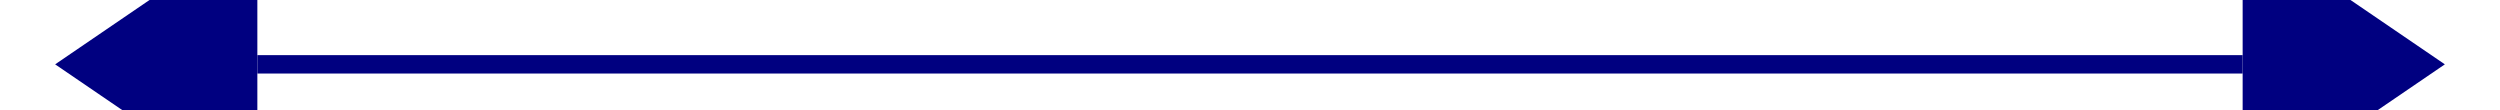
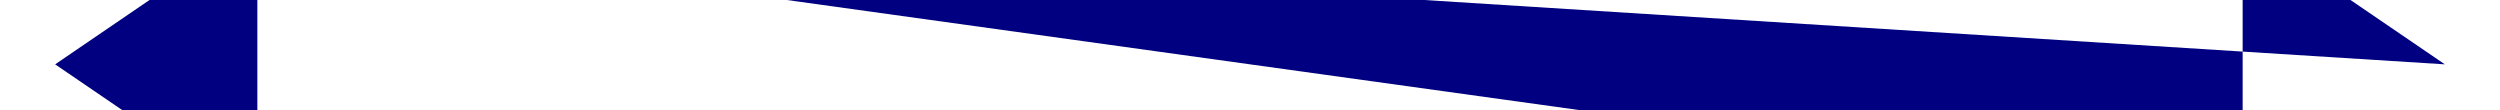
<svg xmlns="http://www.w3.org/2000/svg" version="1.1" width="136px" height="6px" preserveAspectRatio="xMinYMid meet" viewBox="930 523  136 4">
  <g transform="matrix(0 -1 1 0 473 1523 )">
-     <path d="M 1005 471  L 997.5 460  L 990 471  L 1005 471  Z M 990 579  L 997.5 590  L 1005 579  L 990 579  Z " fill-rule="nonzero" fill="#000080" stroke="none" />
-     <path d="M 997.5 471  L 997.5 579  " stroke-width="1" stroke="#000080" fill="none" />
+     <path d="M 1005 471  L 997.5 460  L 990 471  L 1005 471  Z L 997.5 590  L 1005 579  L 990 579  Z " fill-rule="nonzero" fill="#000080" stroke="none" />
  </g>
</svg>